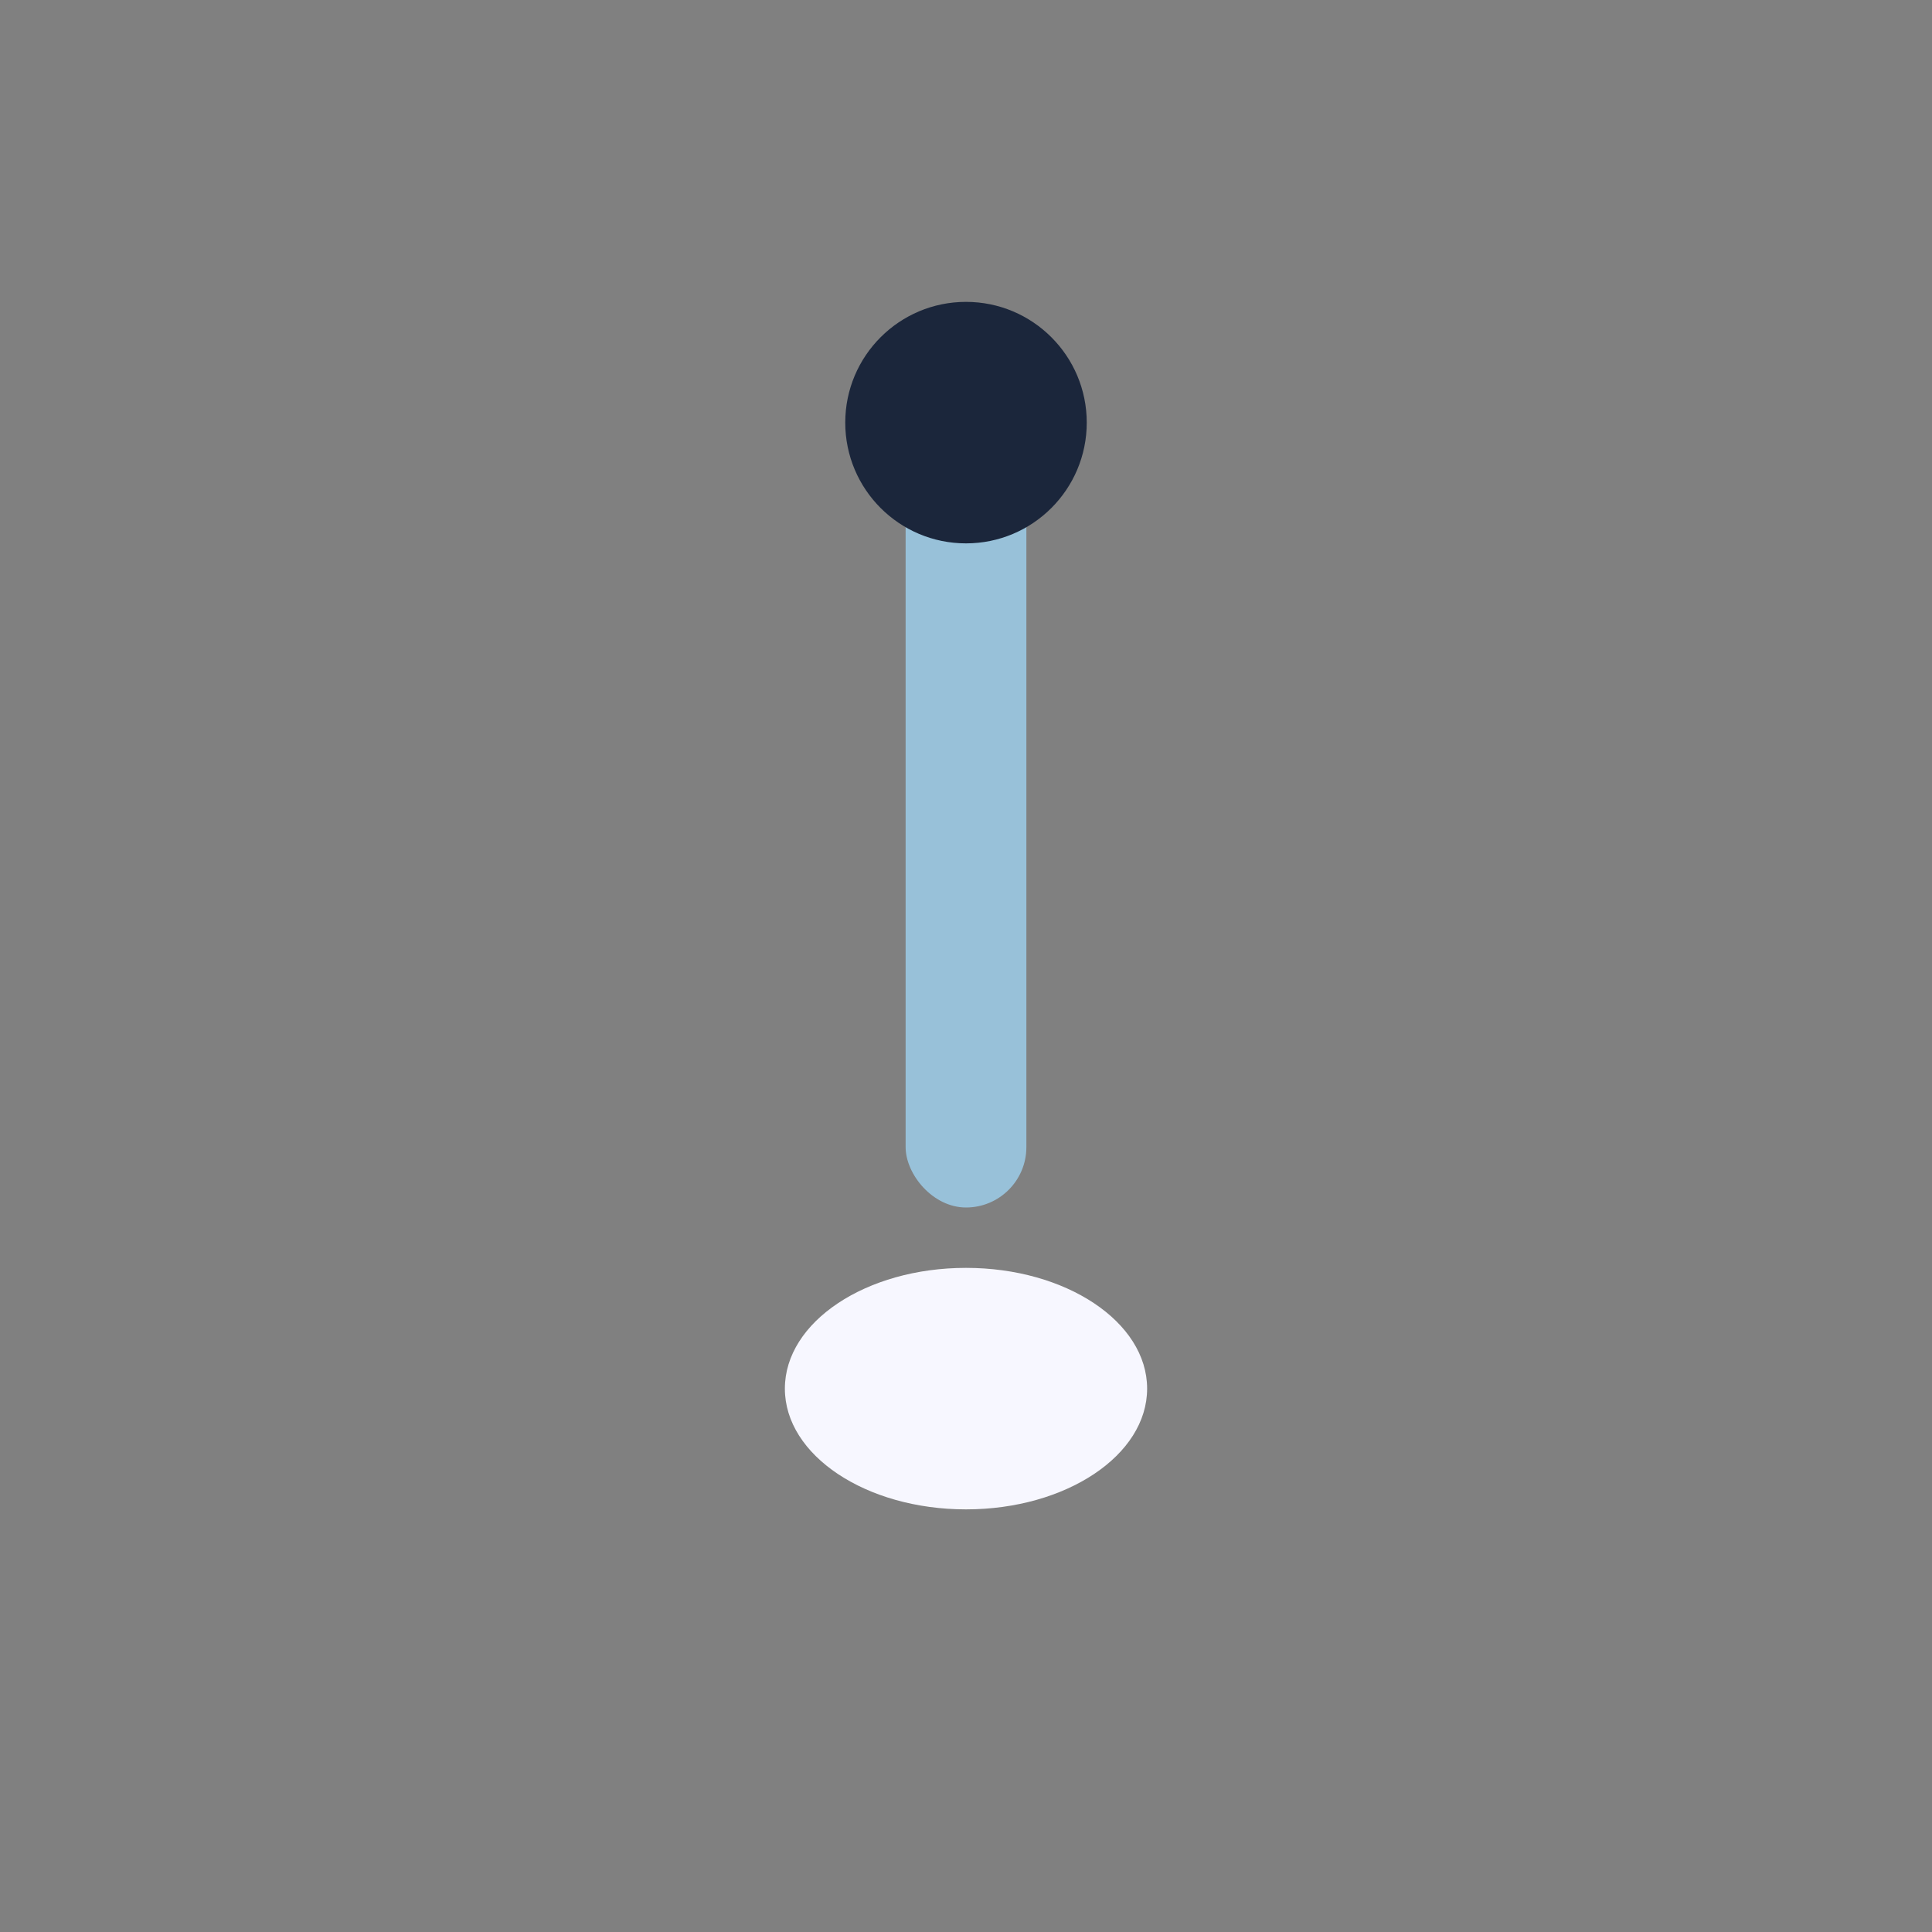
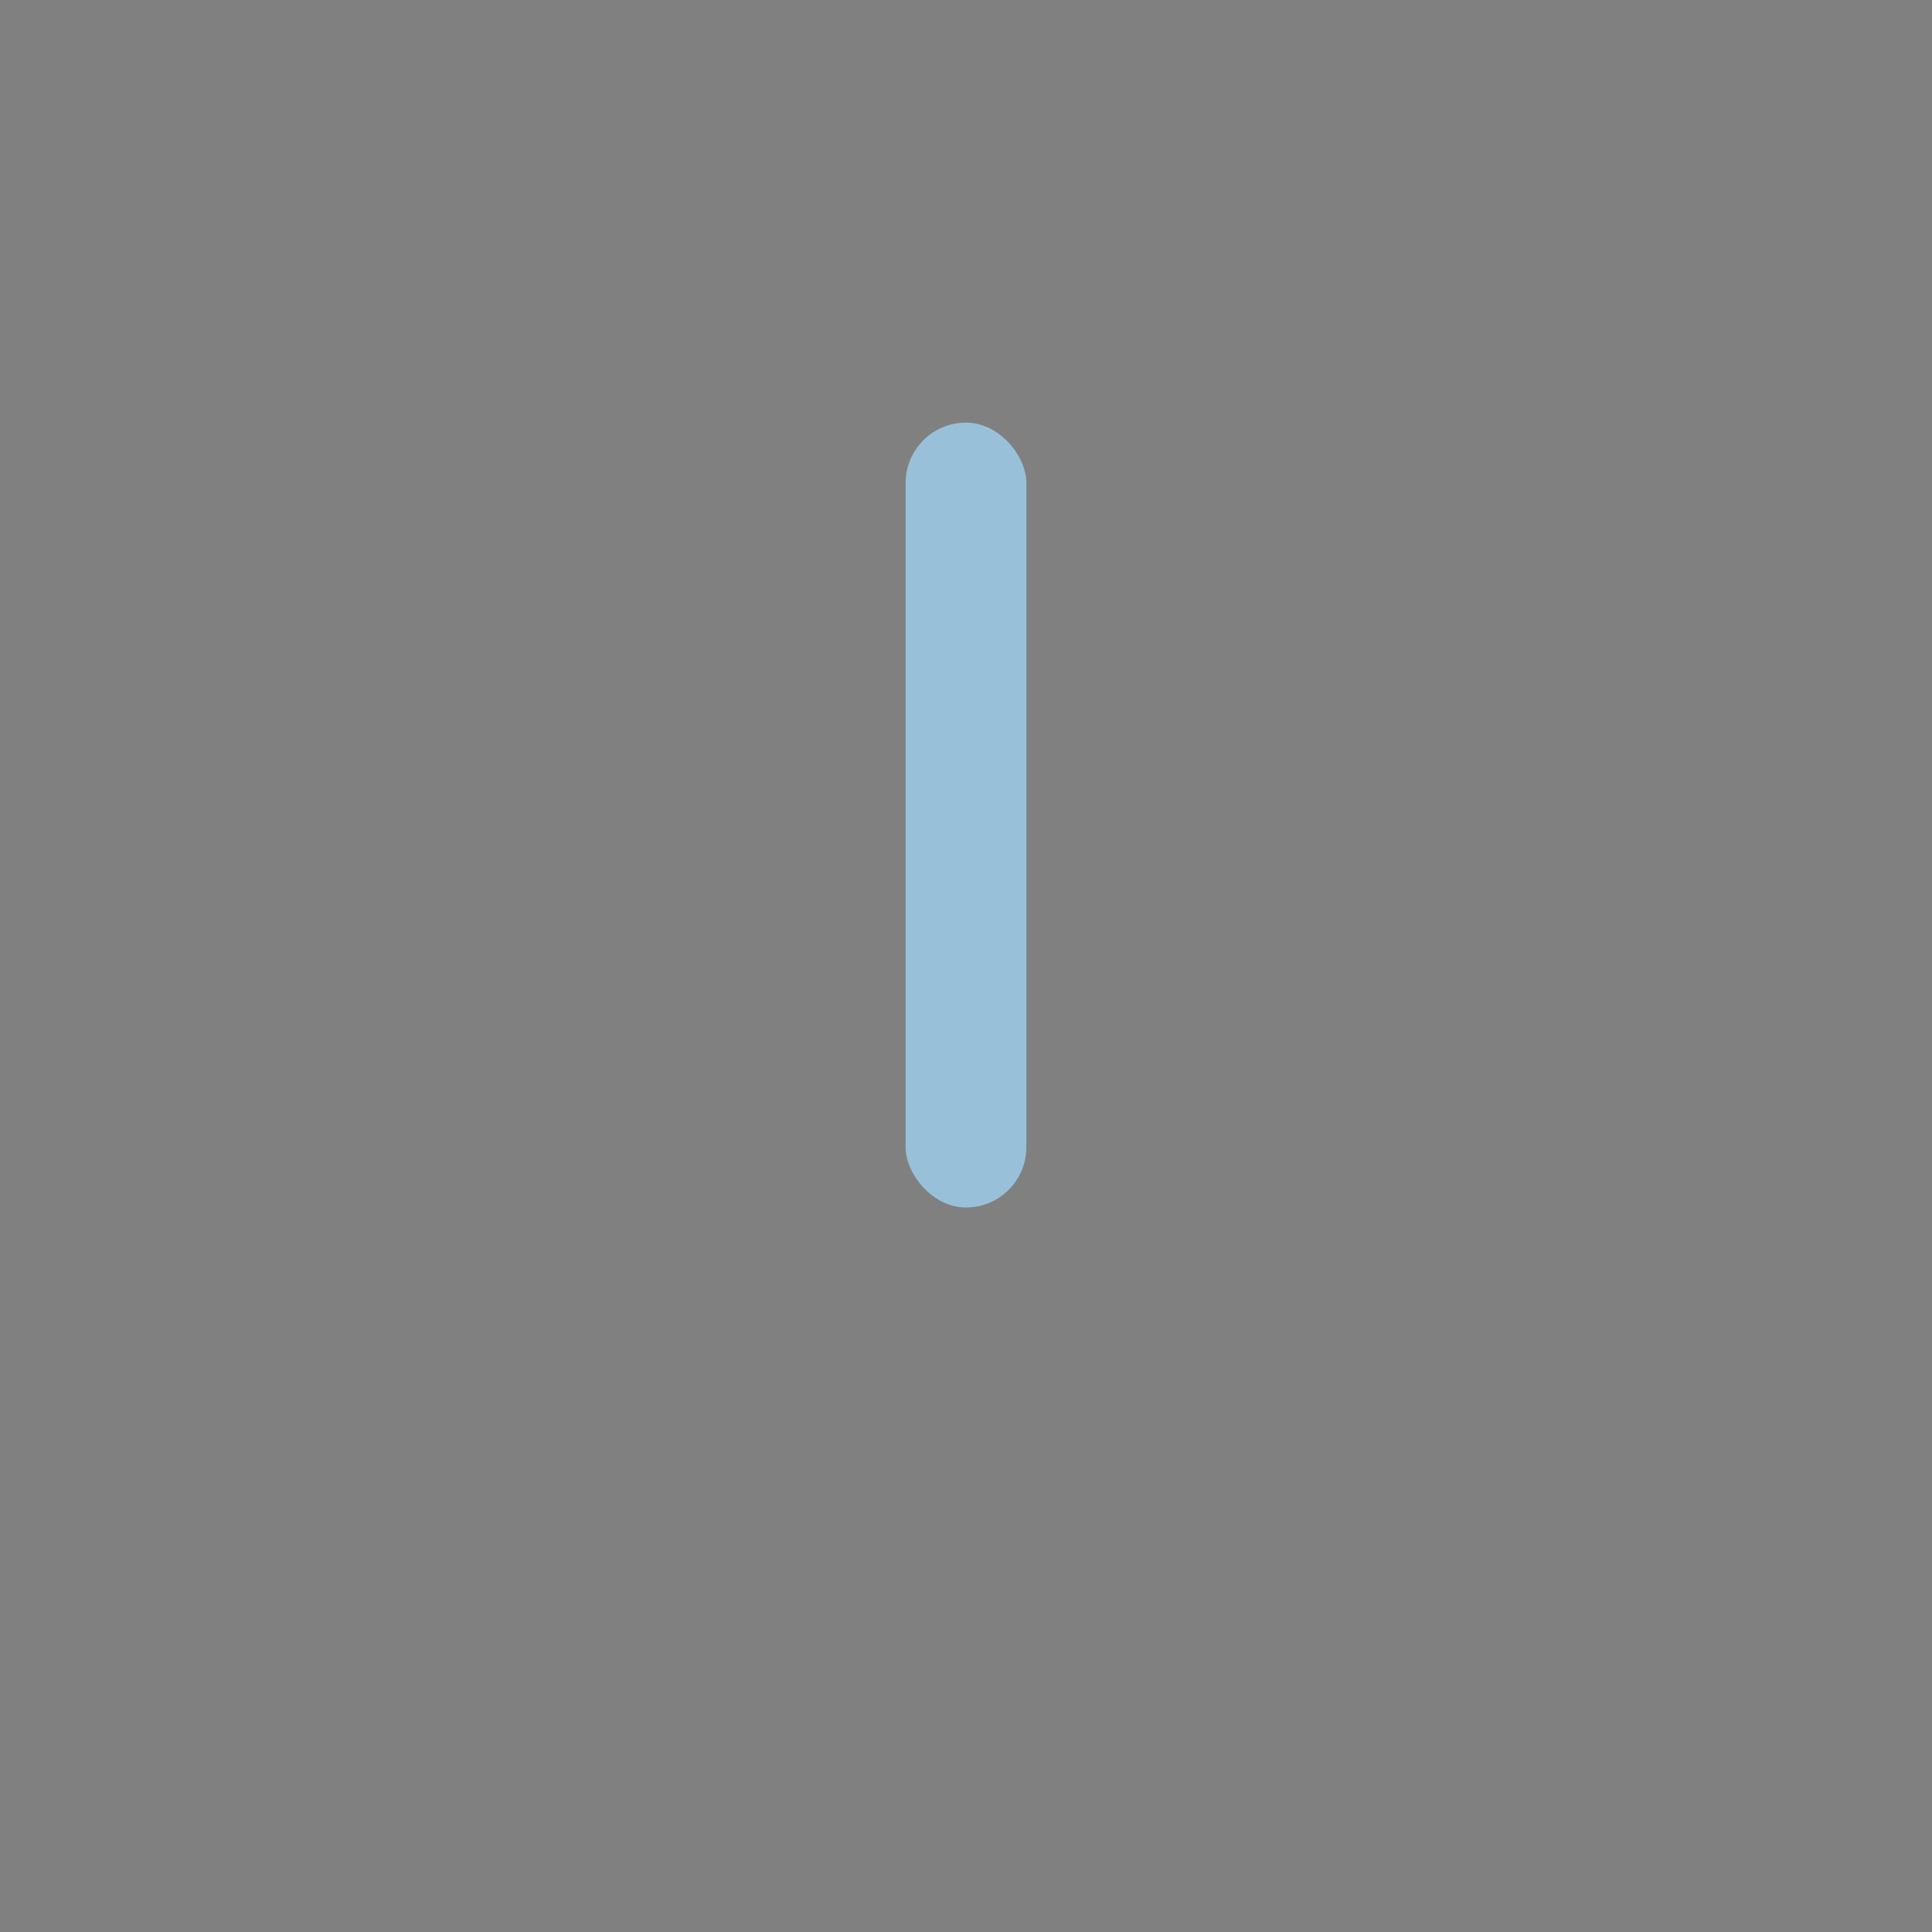
<svg xmlns="http://www.w3.org/2000/svg" width="32" height="32" viewBox="0 0 32 32">
  <rect x="0" y="0" width="32" height="32" fill="#808080" stroke="none" />
  <rect x="15" y="7" width="2" height="13" rx="1" fill="#98C1D9" />
-   <ellipse cx="16" cy="23" rx="3" ry="2" fill="#F7F7FF" />
-   <circle cx="16" cy="7" r="2" fill="#1B263B" />
</svg>